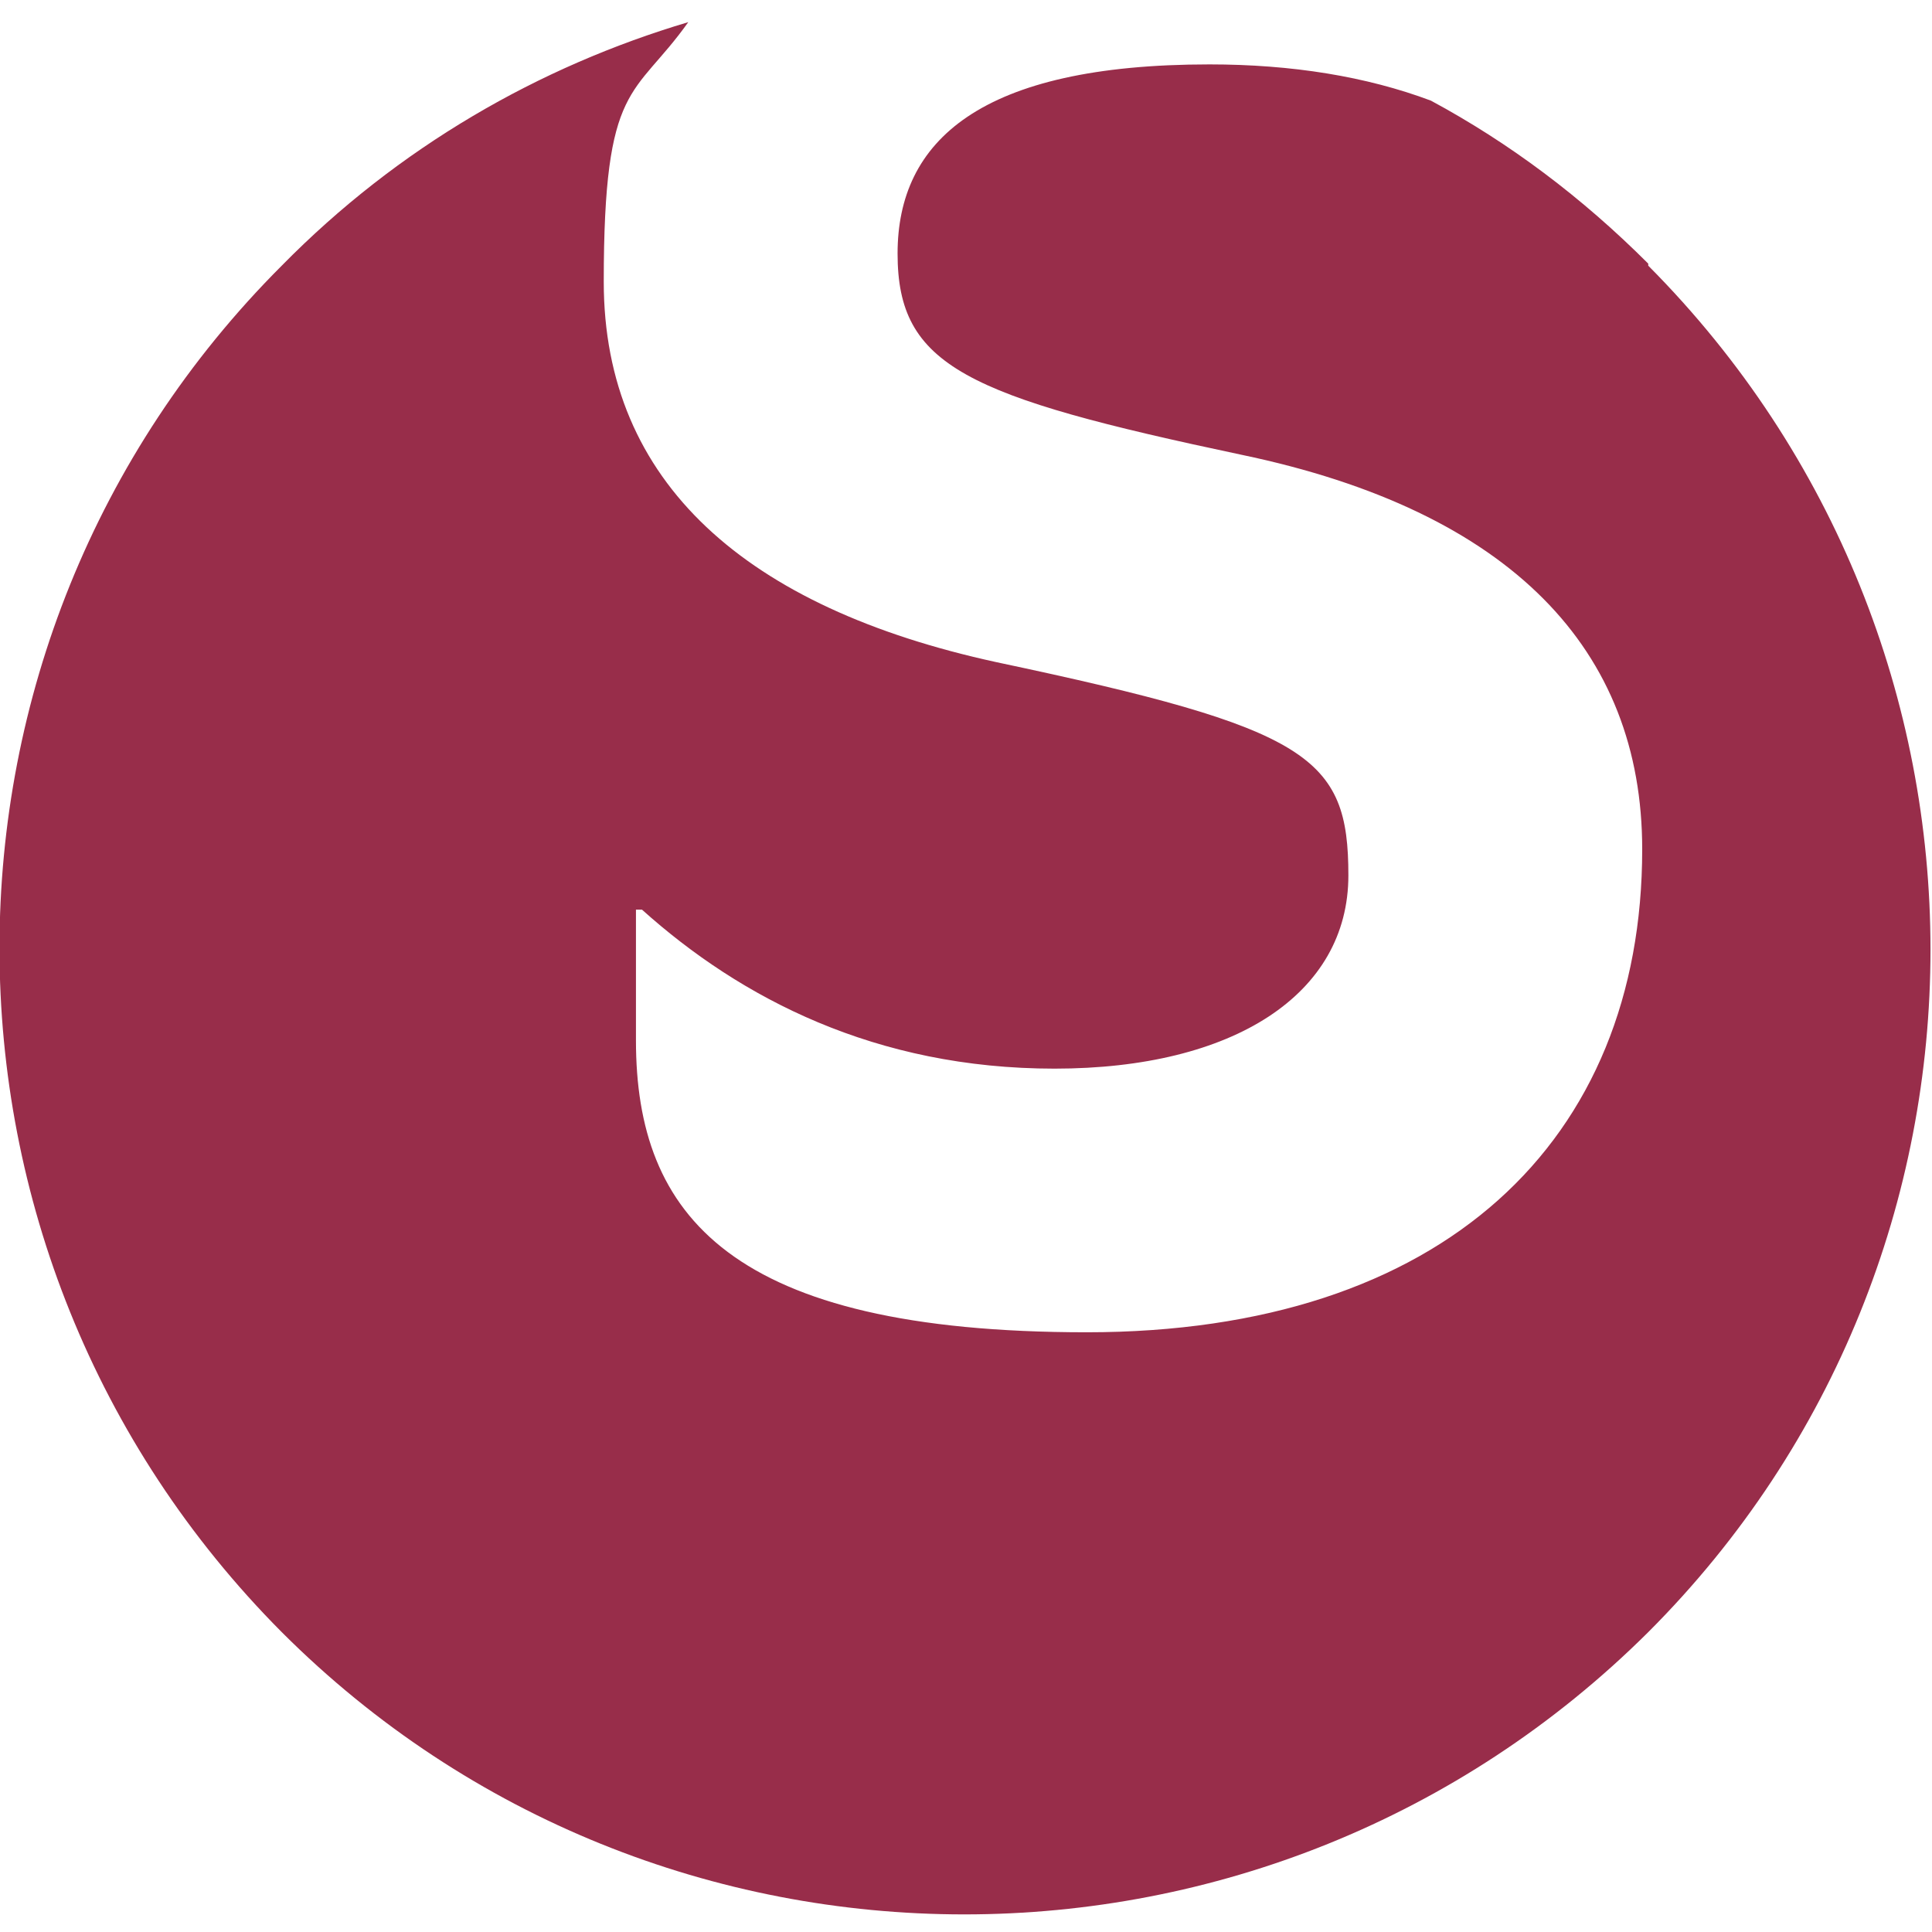
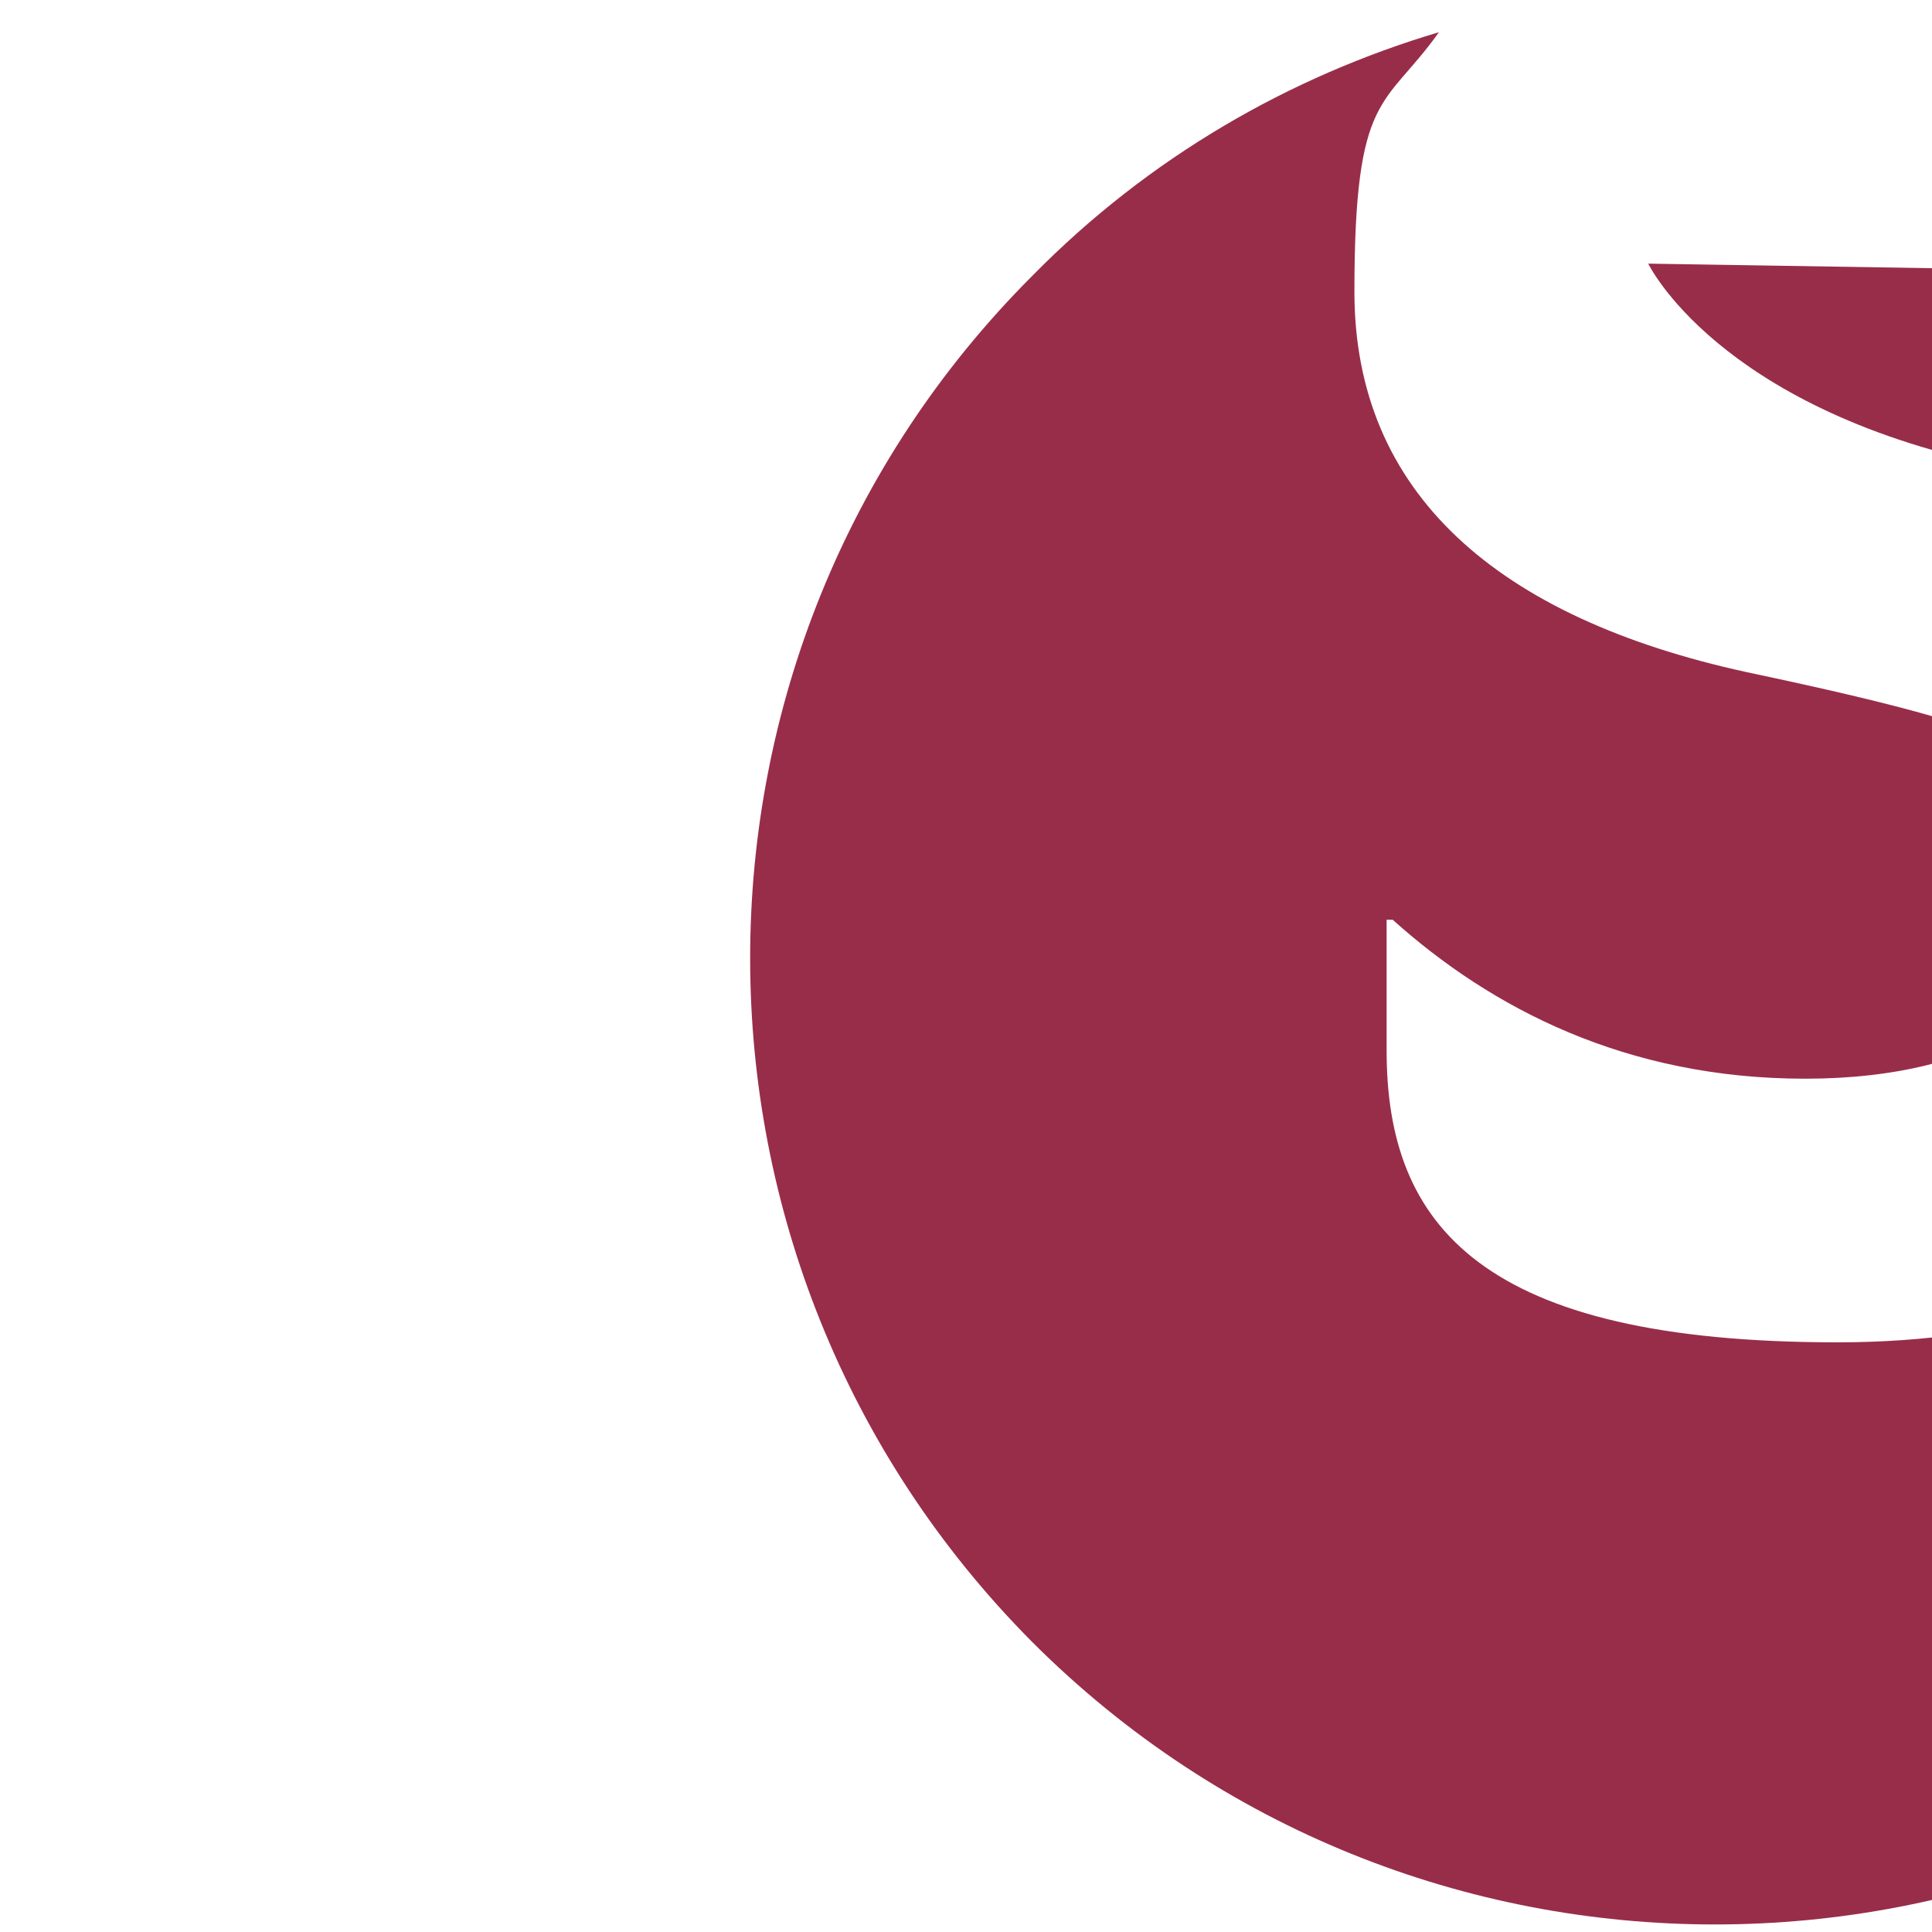
<svg xmlns="http://www.w3.org/2000/svg" id="Ebene_1" data-name="Ebene 1" version="1.1" viewBox="0 0 96 96">
  <defs>
    <style>
      .cls-1 {
        fill: #982d4a;
        stroke-width: 0px;
      }
    </style>
  </defs>
-   <path class="cls-1" d="M81.9,13.1c-3.3-3.3-6.9-6-10.8-8.1-3.2-1.2-6.9-1.8-11-1.8-11.4,0-15.5,3.8-15.5,9.4s3.4,7.1,17.1,10c13.4,2.8,19.9,9.7,19.9,19.6,0,14.5-9.9,24-27.6,24s-22.4-5.8-22.4-14.5v-6.5h.3c4.9,4.4,11.6,7.9,20.5,7.9s14.6-3.7,14.6-9.6-1.9-7.3-17.5-10.6c-12.4-2.7-19.5-8.9-19.5-18.9s1.5-9.1,4.2-12.9c-7.4,2.2-14.4,6.2-20.2,12.1-18.7,18.7-18.7,49.1,0,67.9,18.7,18.7,49.1,18.7,67.9,0,18.7-18.7,18.7-49.1,0-67.9" />
+   <path class="cls-1" d="M81.9,13.1s3.4,7.1,17.1,10c13.4,2.8,19.9,9.7,19.9,19.6,0,14.5-9.9,24-27.6,24s-22.4-5.8-22.4-14.5v-6.5h.3c4.9,4.4,11.6,7.9,20.5,7.9s14.6-3.7,14.6-9.6-1.9-7.3-17.5-10.6c-12.4-2.7-19.5-8.9-19.5-18.9s1.5-9.1,4.2-12.9c-7.4,2.2-14.4,6.2-20.2,12.1-18.7,18.7-18.7,49.1,0,67.9,18.7,18.7,49.1,18.7,67.9,0,18.7-18.7,18.7-49.1,0-67.9" />
</svg>